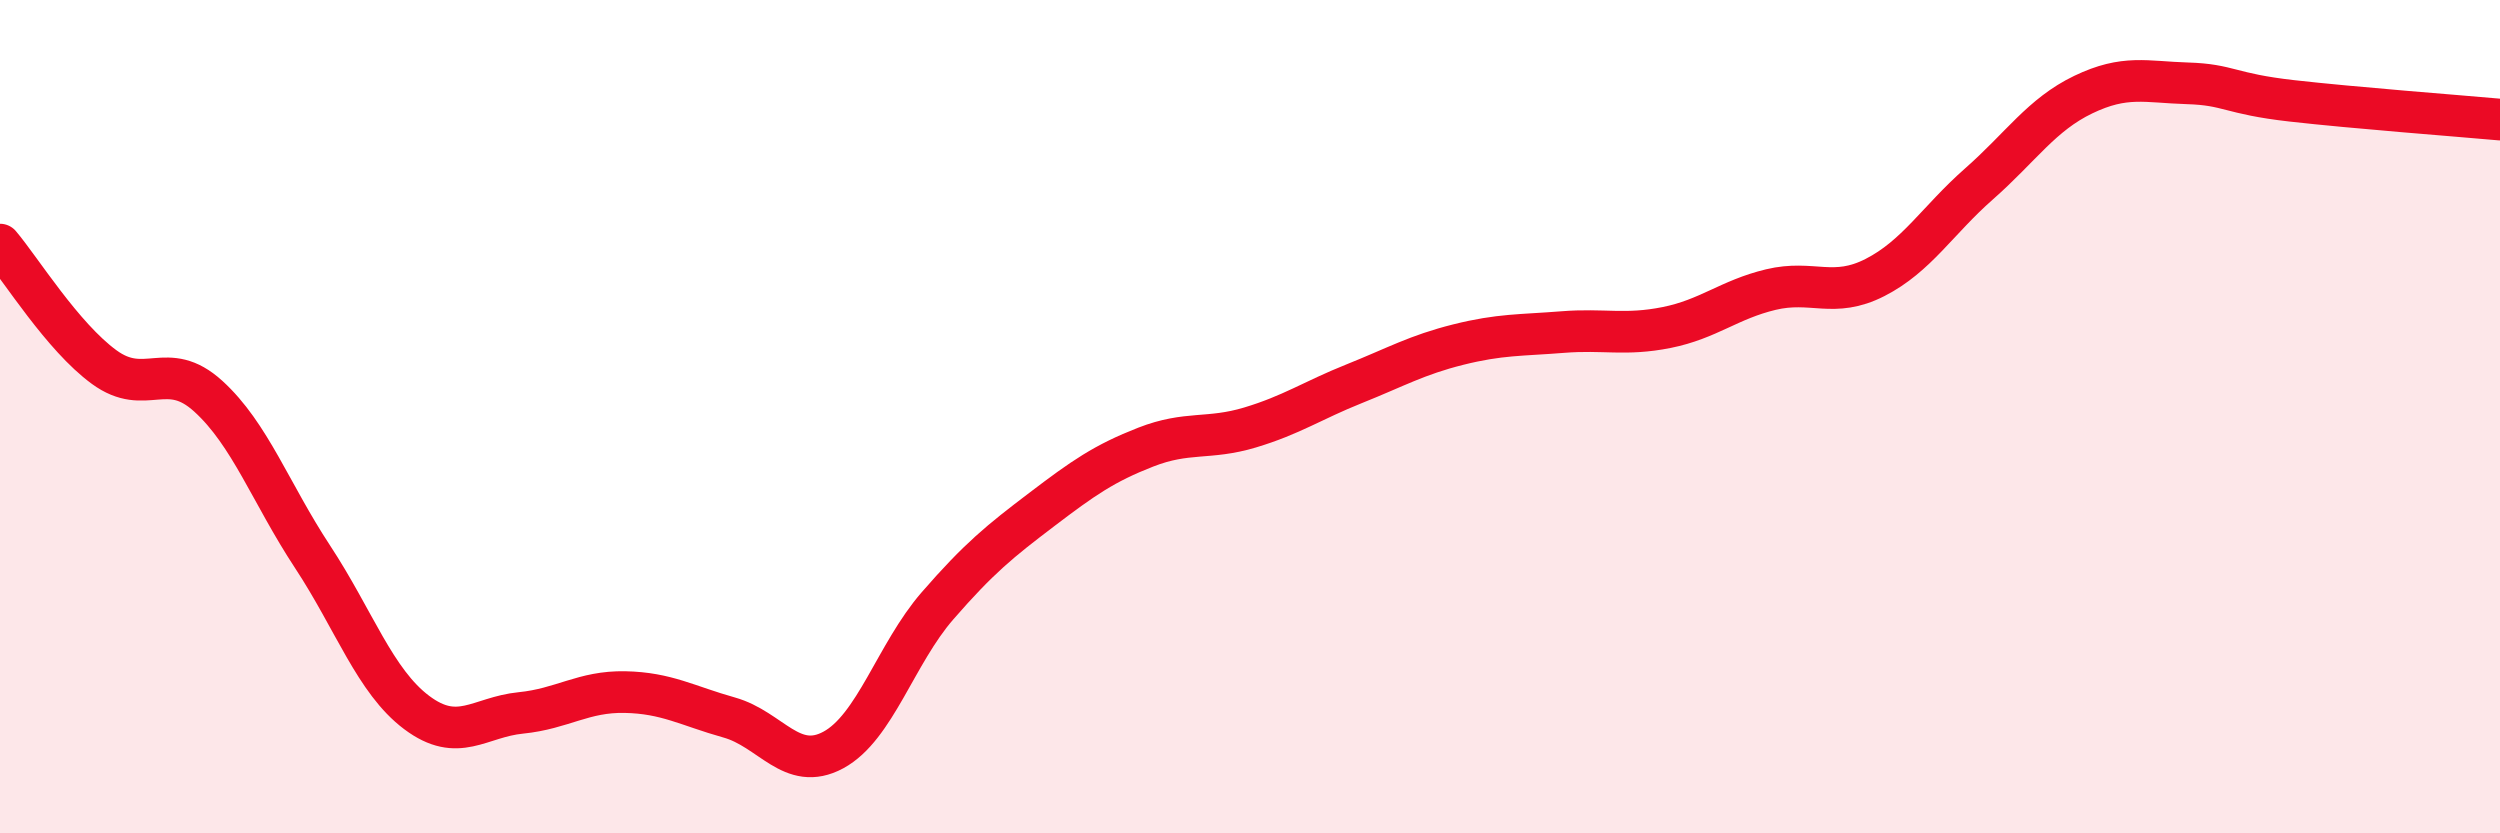
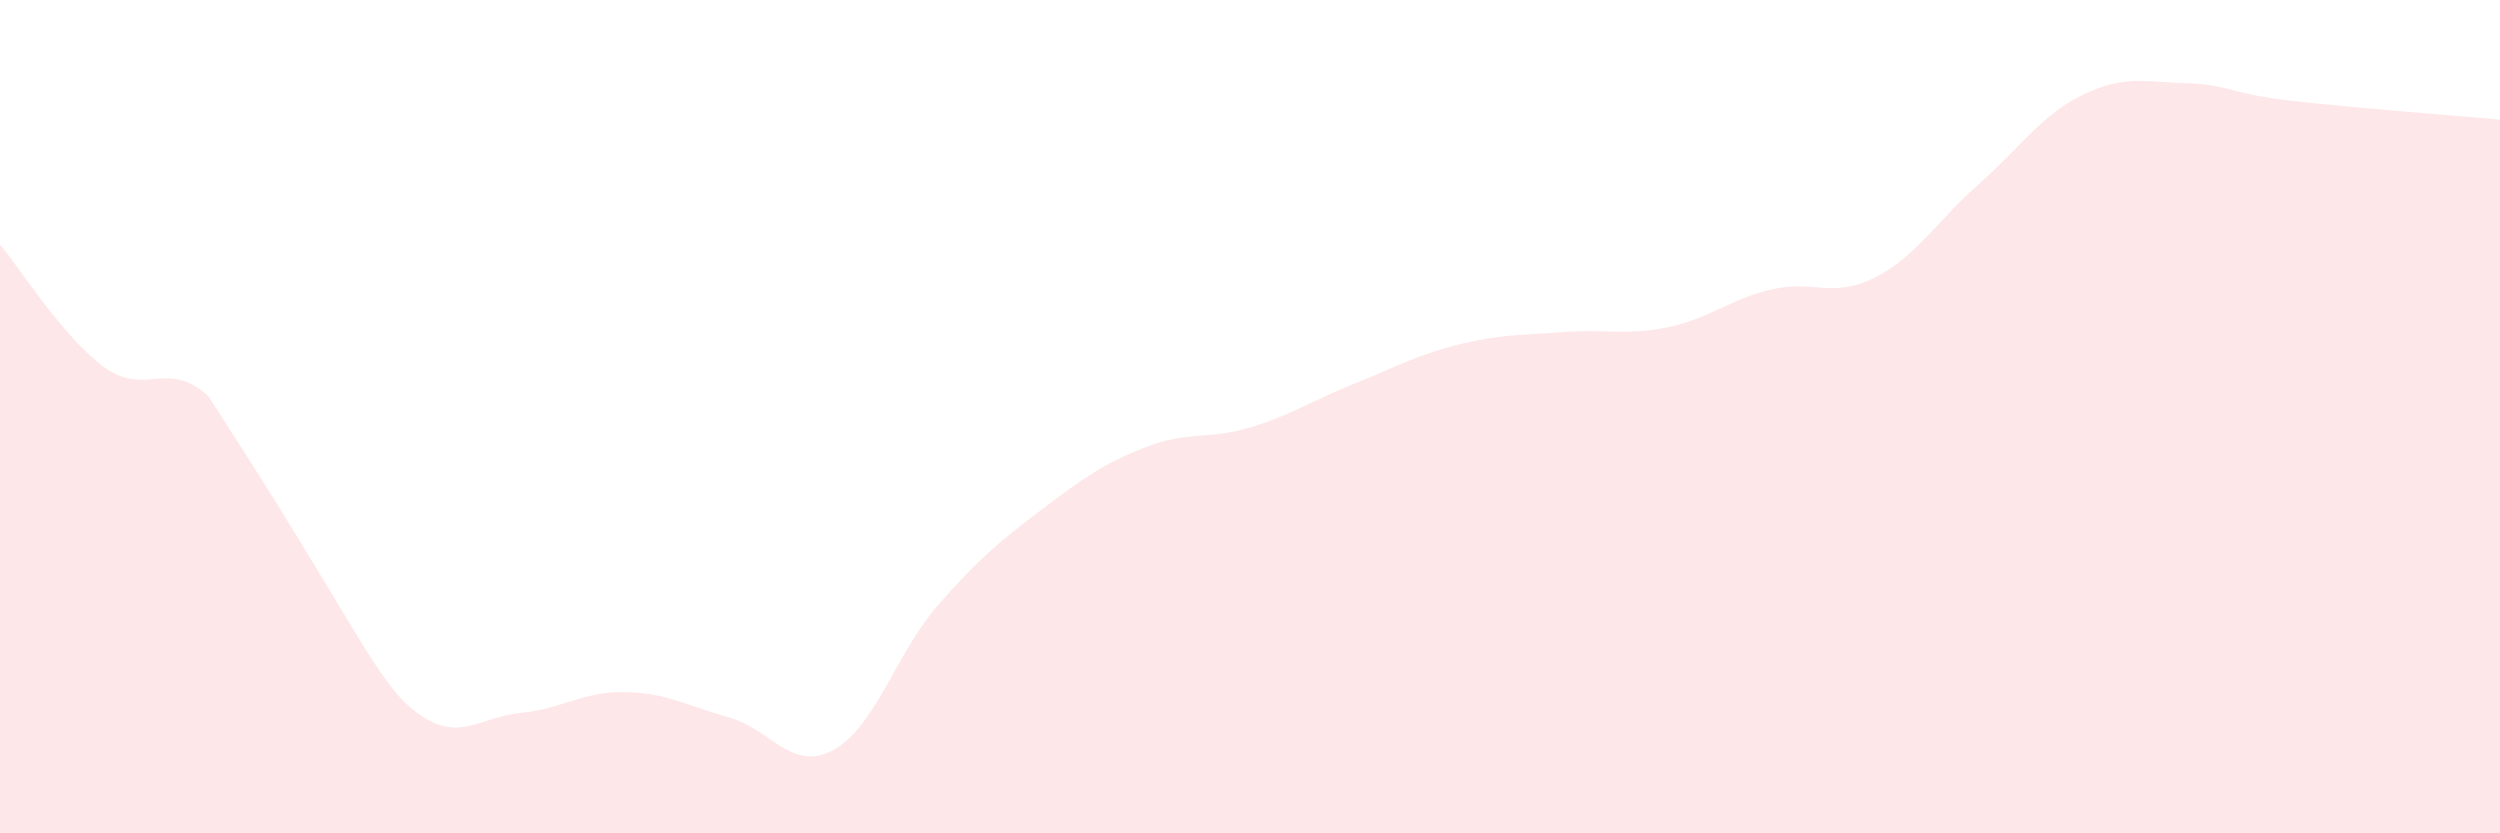
<svg xmlns="http://www.w3.org/2000/svg" width="60" height="20" viewBox="0 0 60 20">
-   <path d="M 0,5.87 C 0.5,6.46 1.5,8.08 2.5,8.81 C 3.5,9.54 4,8.6 5,9.51 C 6,10.42 6.5,11.84 7.5,13.36 C 8.5,14.88 9,16.35 10,17.1 C 11,17.85 11.5,17.21 12.5,17.11 C 13.5,17.01 14,16.59 15,16.61 C 16,16.63 16.5,16.94 17.5,17.22 C 18.5,17.5 19,18.54 20,18 C 21,17.46 21.5,15.69 22.5,14.54 C 23.5,13.39 24,12.99 25,12.23 C 26,11.47 26.5,11.12 27.5,10.73 C 28.5,10.34 29,10.56 30,10.26 C 31,9.96 31.5,9.61 32.5,9.21 C 33.5,8.81 34,8.52 35,8.27 C 36,8.02 36.5,8.05 37.5,7.97 C 38.5,7.89 39,8.06 40,7.86 C 41,7.66 41.5,7.19 42.5,6.95 C 43.5,6.71 44,7.17 45,6.66 C 46,6.15 46.5,5.29 47.5,4.41 C 48.5,3.53 49,2.75 50,2.27 C 51,1.79 51.5,1.97 52.5,2 C 53.5,2.03 53.5,2.25 55,2.42 C 56.5,2.59 59,2.78 60,2.87L60 20L0 20Z" fill="#EB0A25" opacity="0.1" stroke-linecap="round" stroke-linejoin="round" />
-   <path d="M 0,5.87 C 0.5,6.46 1.5,8.08 2.5,8.81 C 3.5,9.54 4,8.6 5,9.51 C 6,10.42 6.5,11.84 7.5,13.36 C 8.5,14.88 9,16.35 10,17.1 C 11,17.85 11.5,17.21 12.5,17.11 C 13.5,17.01 14,16.59 15,16.61 C 16,16.63 16.5,16.94 17.5,17.22 C 18.5,17.5 19,18.54 20,18 C 21,17.46 21.5,15.69 22.5,14.54 C 23.5,13.39 24,12.99 25,12.23 C 26,11.47 26.5,11.12 27.5,10.73 C 28.5,10.34 29,10.56 30,10.26 C 31,9.96 31.5,9.61 32.5,9.21 C 33.5,8.81 34,8.52 35,8.27 C 36,8.02 36.5,8.05 37.5,7.97 C 38.5,7.89 39,8.06 40,7.86 C 41,7.66 41.5,7.19 42.5,6.95 C 43.5,6.71 44,7.17 45,6.66 C 46,6.15 46.5,5.29 47.5,4.41 C 48.5,3.53 49,2.75 50,2.27 C 51,1.79 51.5,1.97 52.5,2 C 53.5,2.03 53.5,2.25 55,2.42 C 56.5,2.59 59,2.78 60,2.87" stroke="#EB0A25" stroke-width="1" fill="none" stroke-linecap="round" stroke-linejoin="round" />
+   <path d="M 0,5.87 C 0.5,6.46 1.5,8.08 2.5,8.81 C 3.5,9.54 4,8.6 5,9.51 C 8.5,14.88 9,16.35 10,17.1 C 11,17.85 11.5,17.21 12.5,17.11 C 13.5,17.01 14,16.59 15,16.61 C 16,16.63 16.5,16.94 17.5,17.22 C 18.5,17.5 19,18.54 20,18 C 21,17.46 21.5,15.69 22.5,14.54 C 23.5,13.39 24,12.99 25,12.23 C 26,11.47 26.5,11.12 27.5,10.73 C 28.5,10.34 29,10.56 30,10.26 C 31,9.96 31.5,9.61 32.5,9.21 C 33.5,8.81 34,8.52 35,8.27 C 36,8.02 36.5,8.05 37.5,7.97 C 38.5,7.89 39,8.06 40,7.86 C 41,7.66 41.5,7.19 42.5,6.95 C 43.5,6.71 44,7.17 45,6.66 C 46,6.15 46.5,5.29 47.5,4.41 C 48.5,3.53 49,2.75 50,2.27 C 51,1.79 51.5,1.97 52.5,2 C 53.5,2.03 53.5,2.25 55,2.42 C 56.5,2.59 59,2.78 60,2.87L60 20L0 20Z" fill="#EB0A25" opacity="0.1" stroke-linecap="round" stroke-linejoin="round" />
</svg>